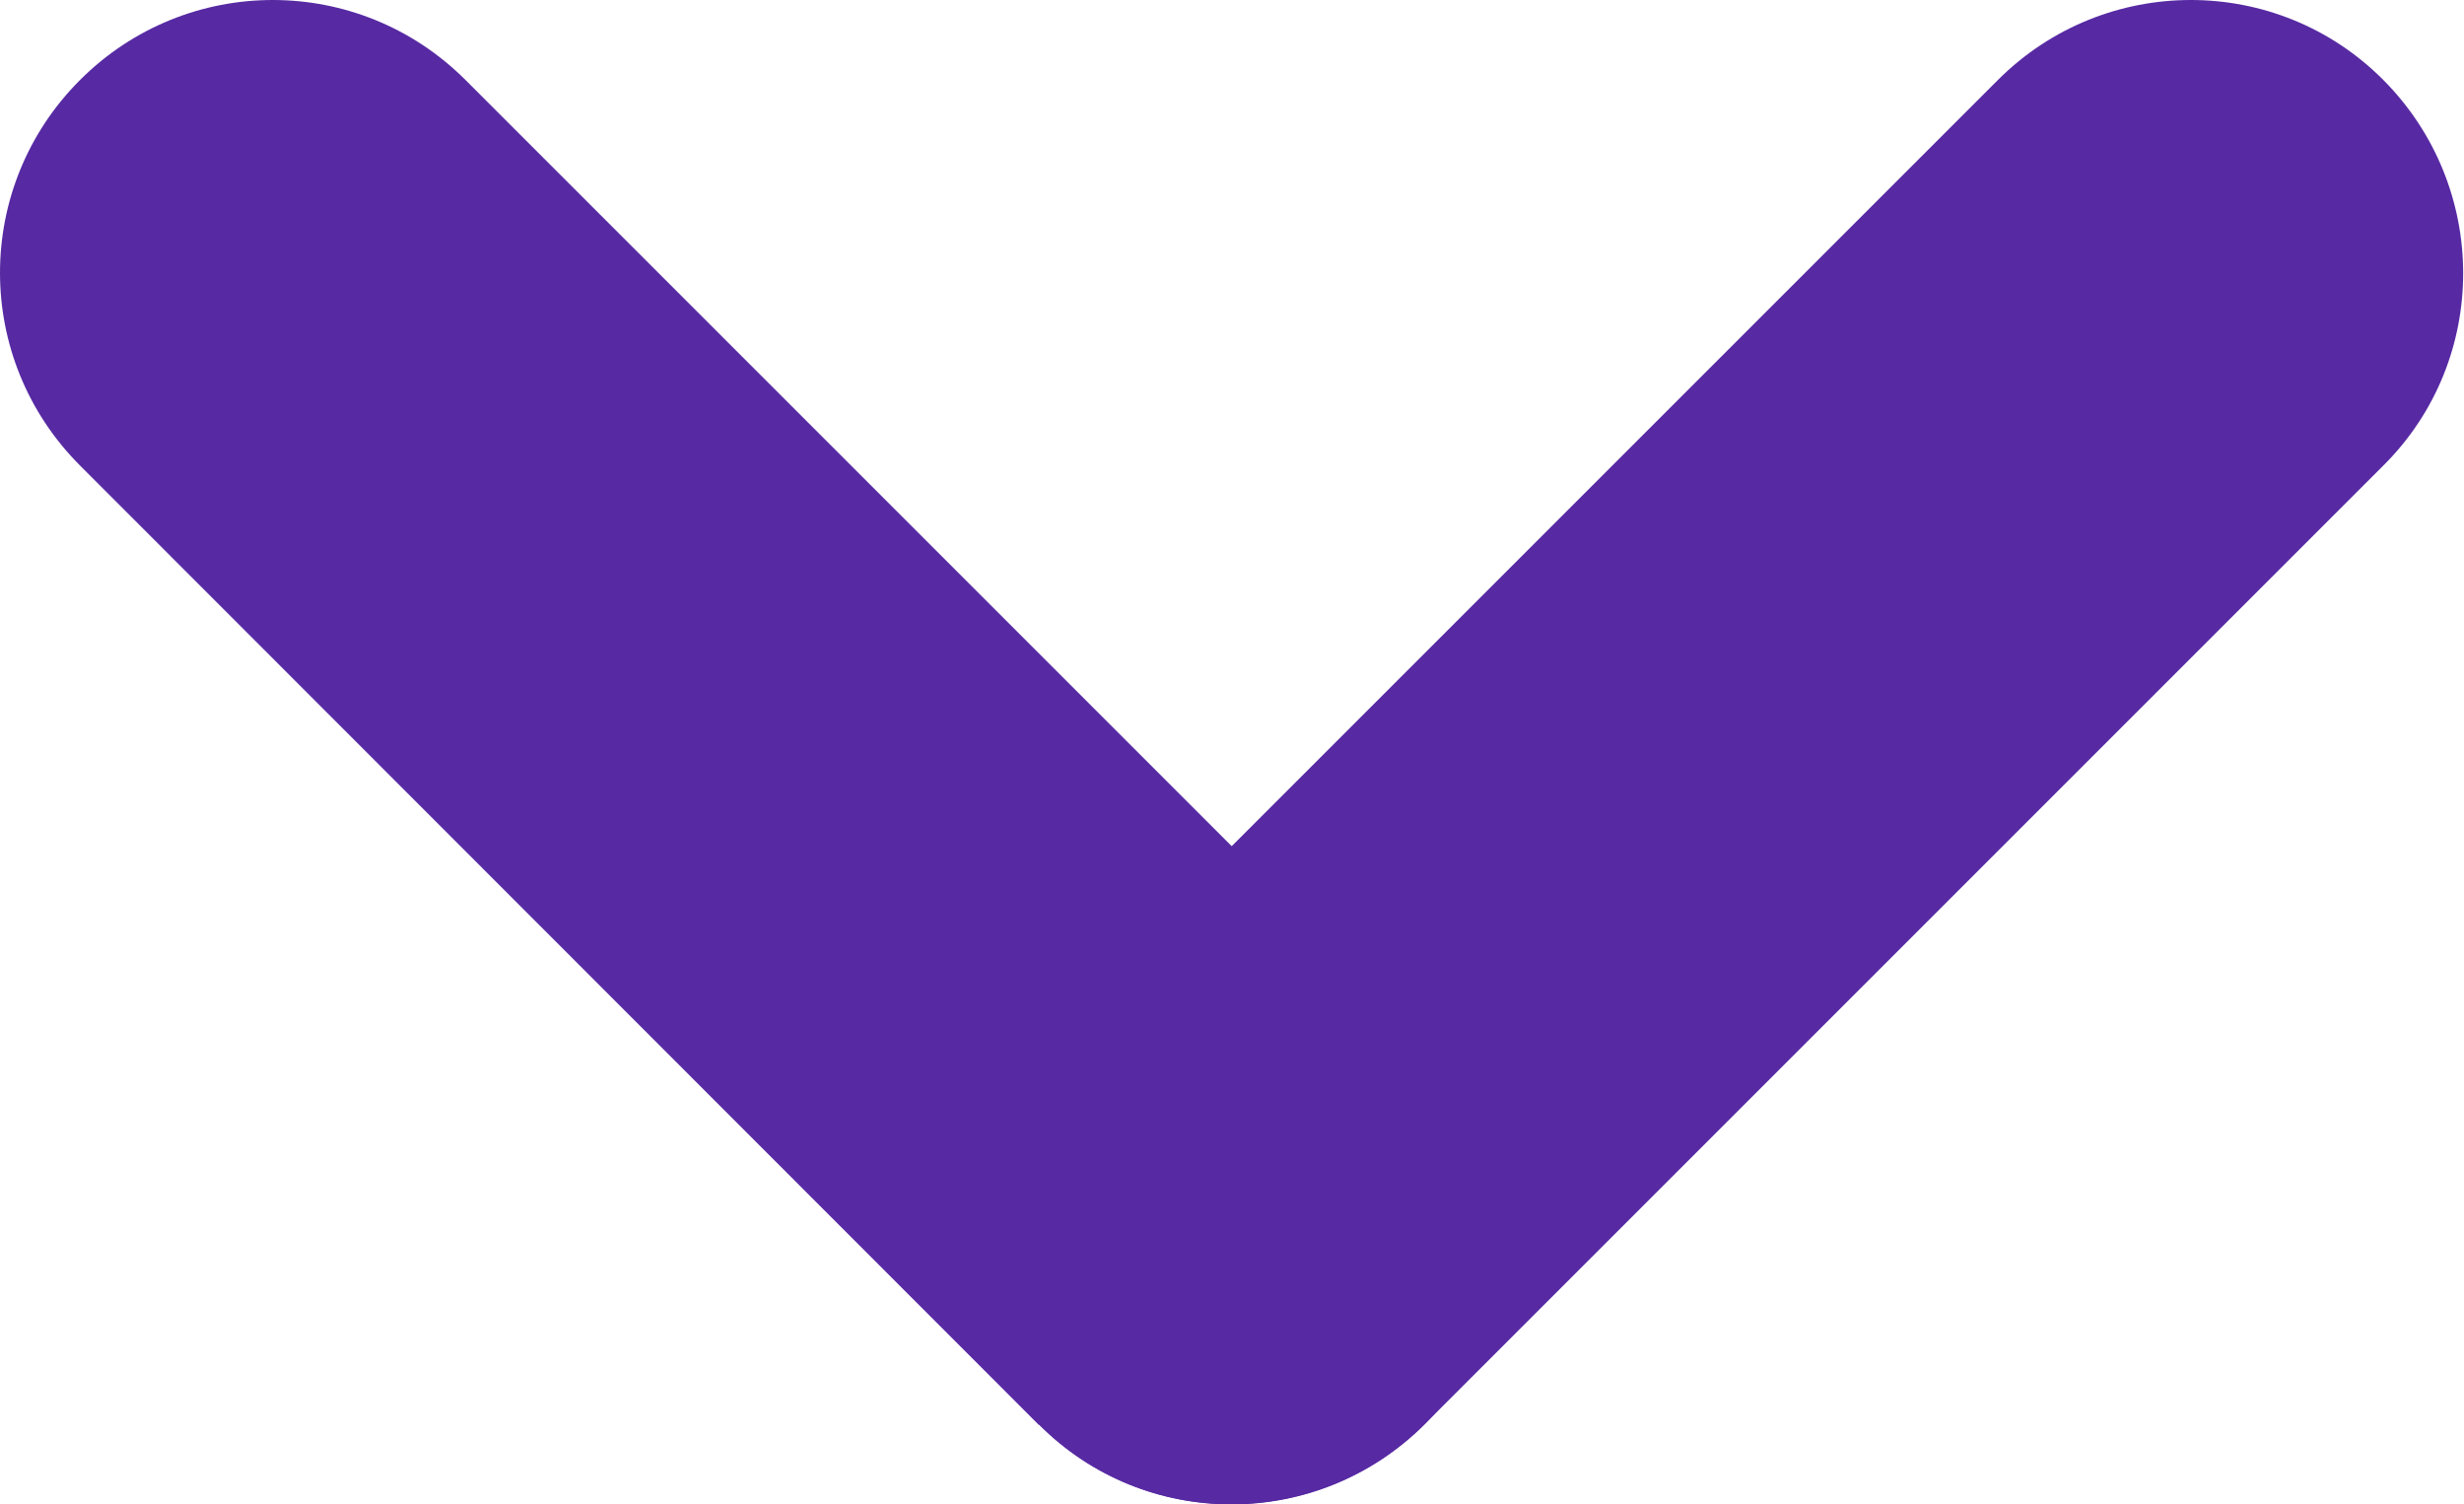
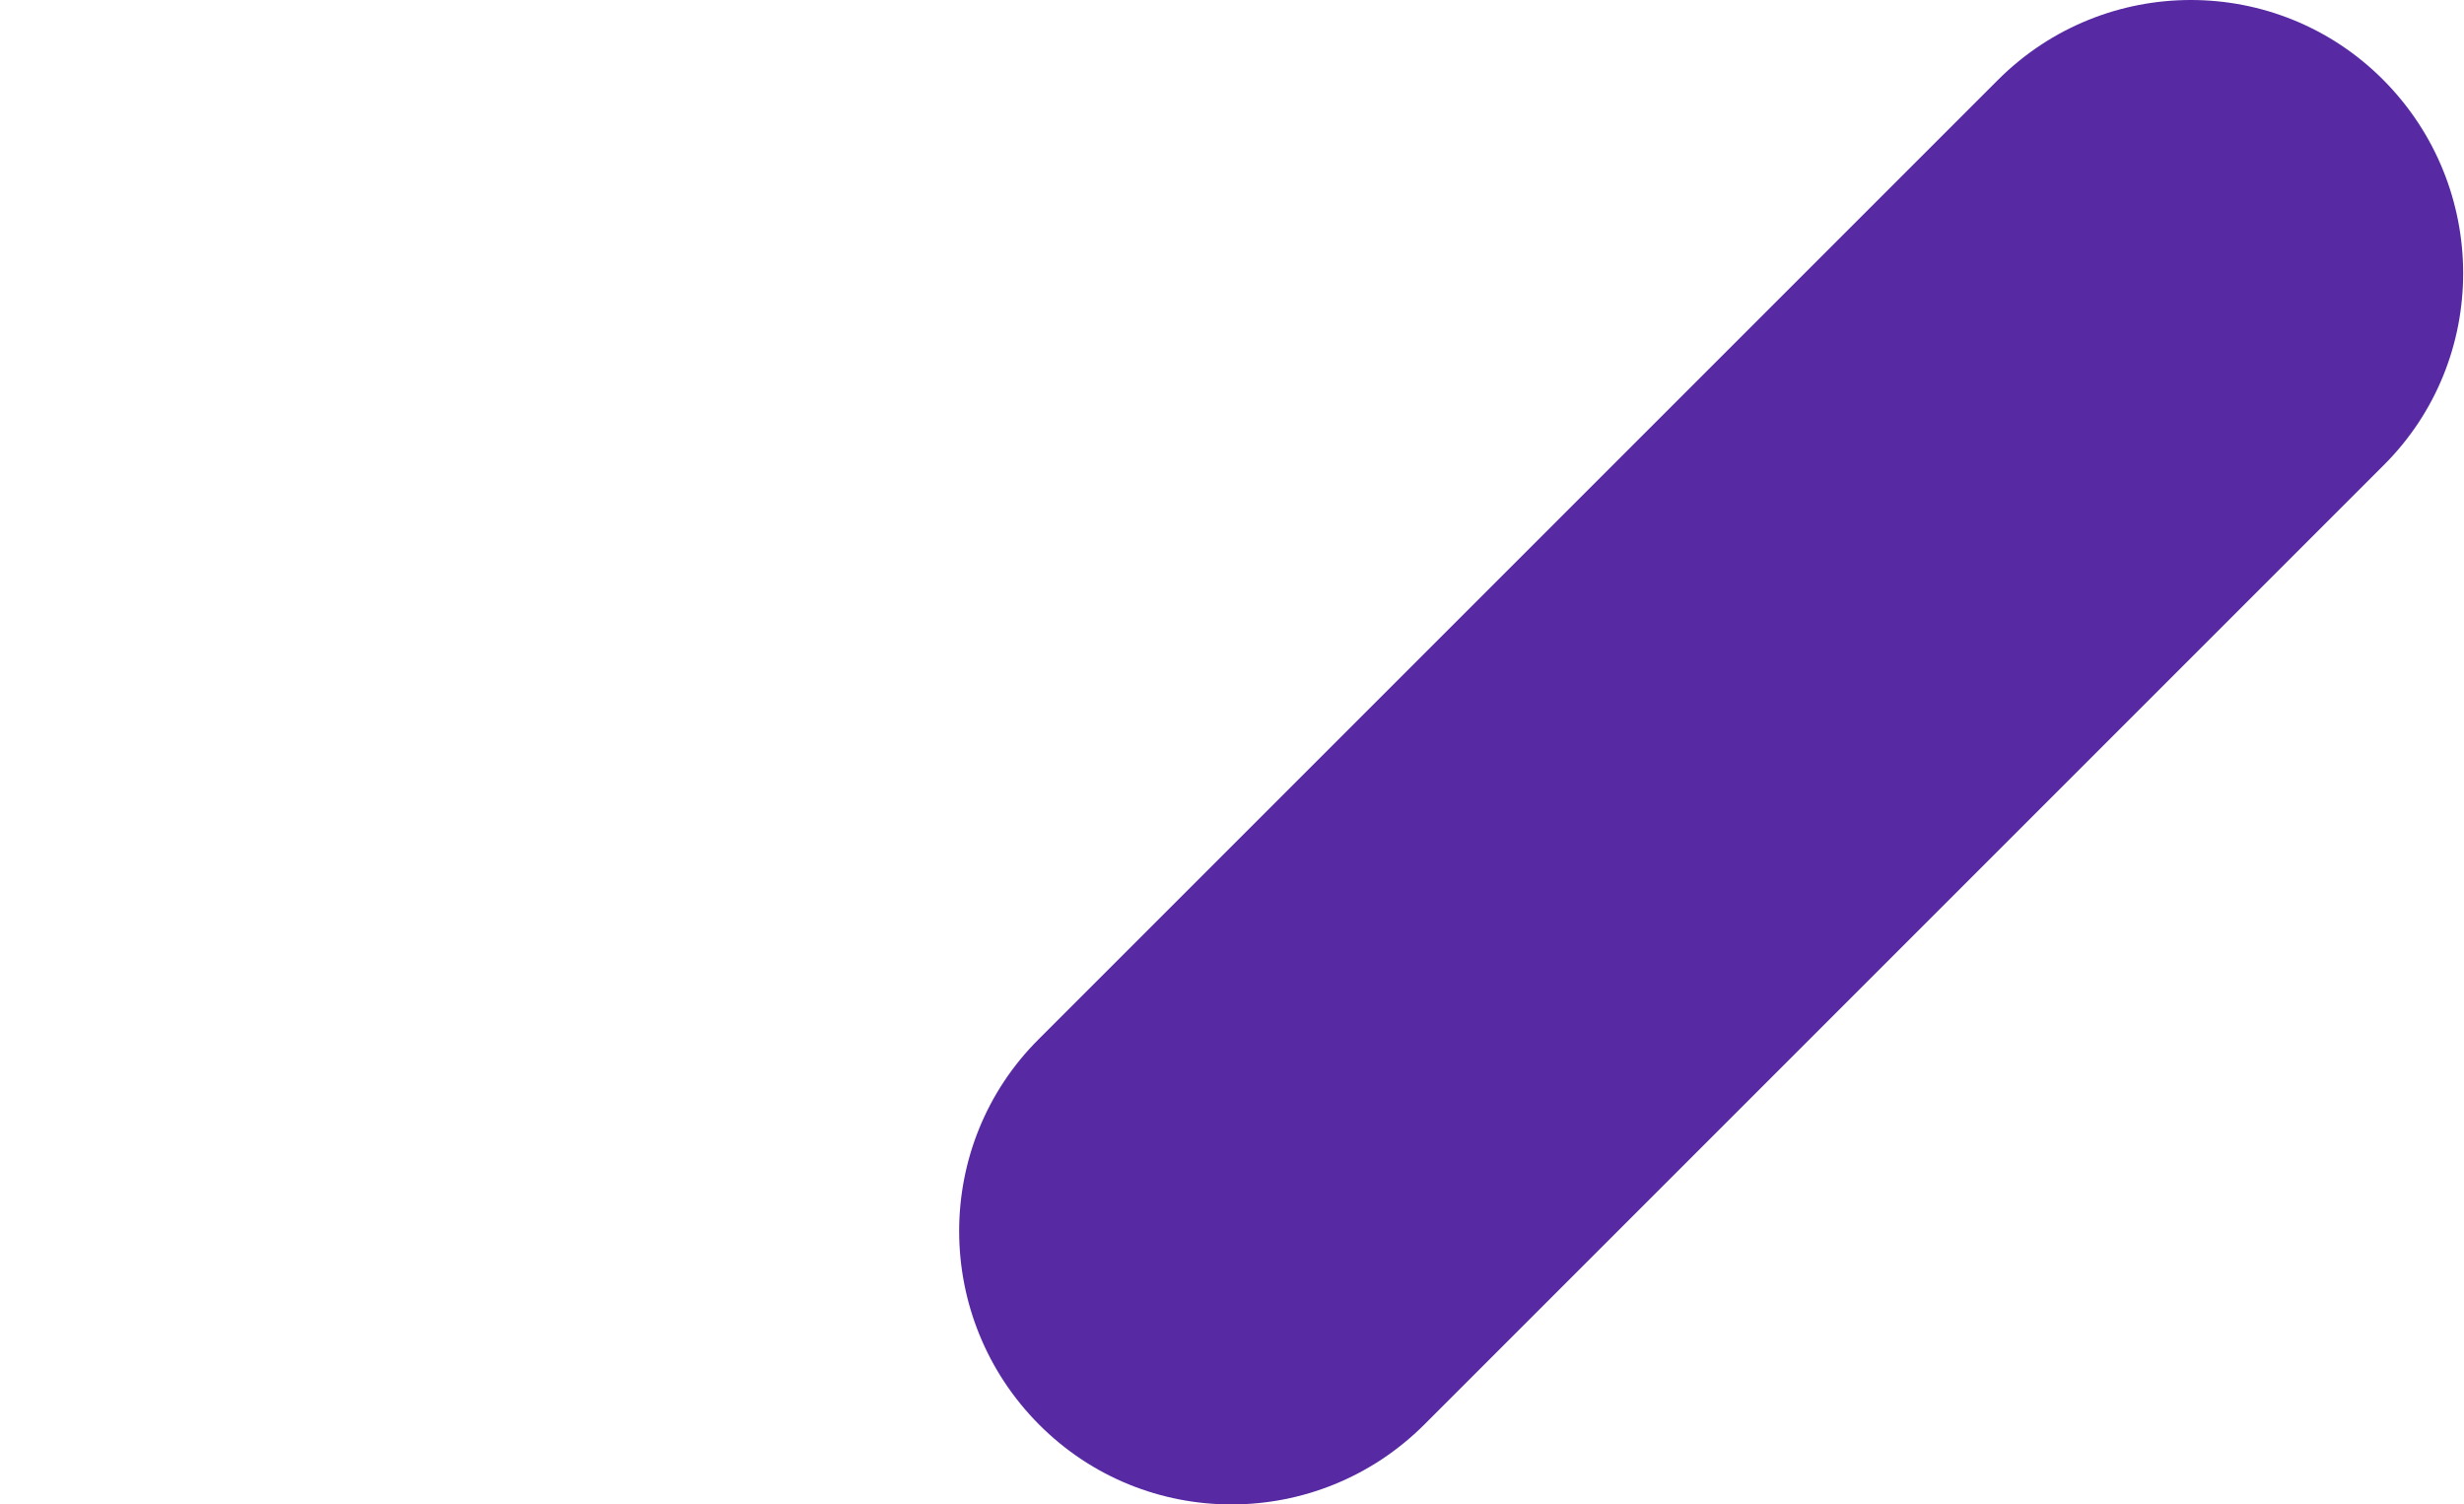
<svg xmlns="http://www.w3.org/2000/svg" id="Layer_2" data-name="Layer 2" viewBox="0 0 40.65 24.82">
  <defs>
    <style>
      .cls-1 {
        fill: #572aa3;
      }
    </style>
  </defs>
  <g id="Layer_1-2" data-name="Layer 1">
-     <path class="cls-1" d="M17.14,23.51L1.32,7.68C-.44,5.92-.44,3.08,1.32,1.32S5.92-.44,7.68,1.32l15.82,15.82c1.76,1.76,1.76,4.61,0,6.36s-4.61,1.76-6.36,0Z" />
    <path class="cls-1" d="M17.14,17.14L32.96,1.32c1.76-1.76,4.61-1.76,6.36,0s1.76,4.61,0,6.36l-15.82,15.82c-1.76,1.76-4.61,1.76-6.36,0s-1.76-4.61,0-6.36Z" />
  </g>
</svg>